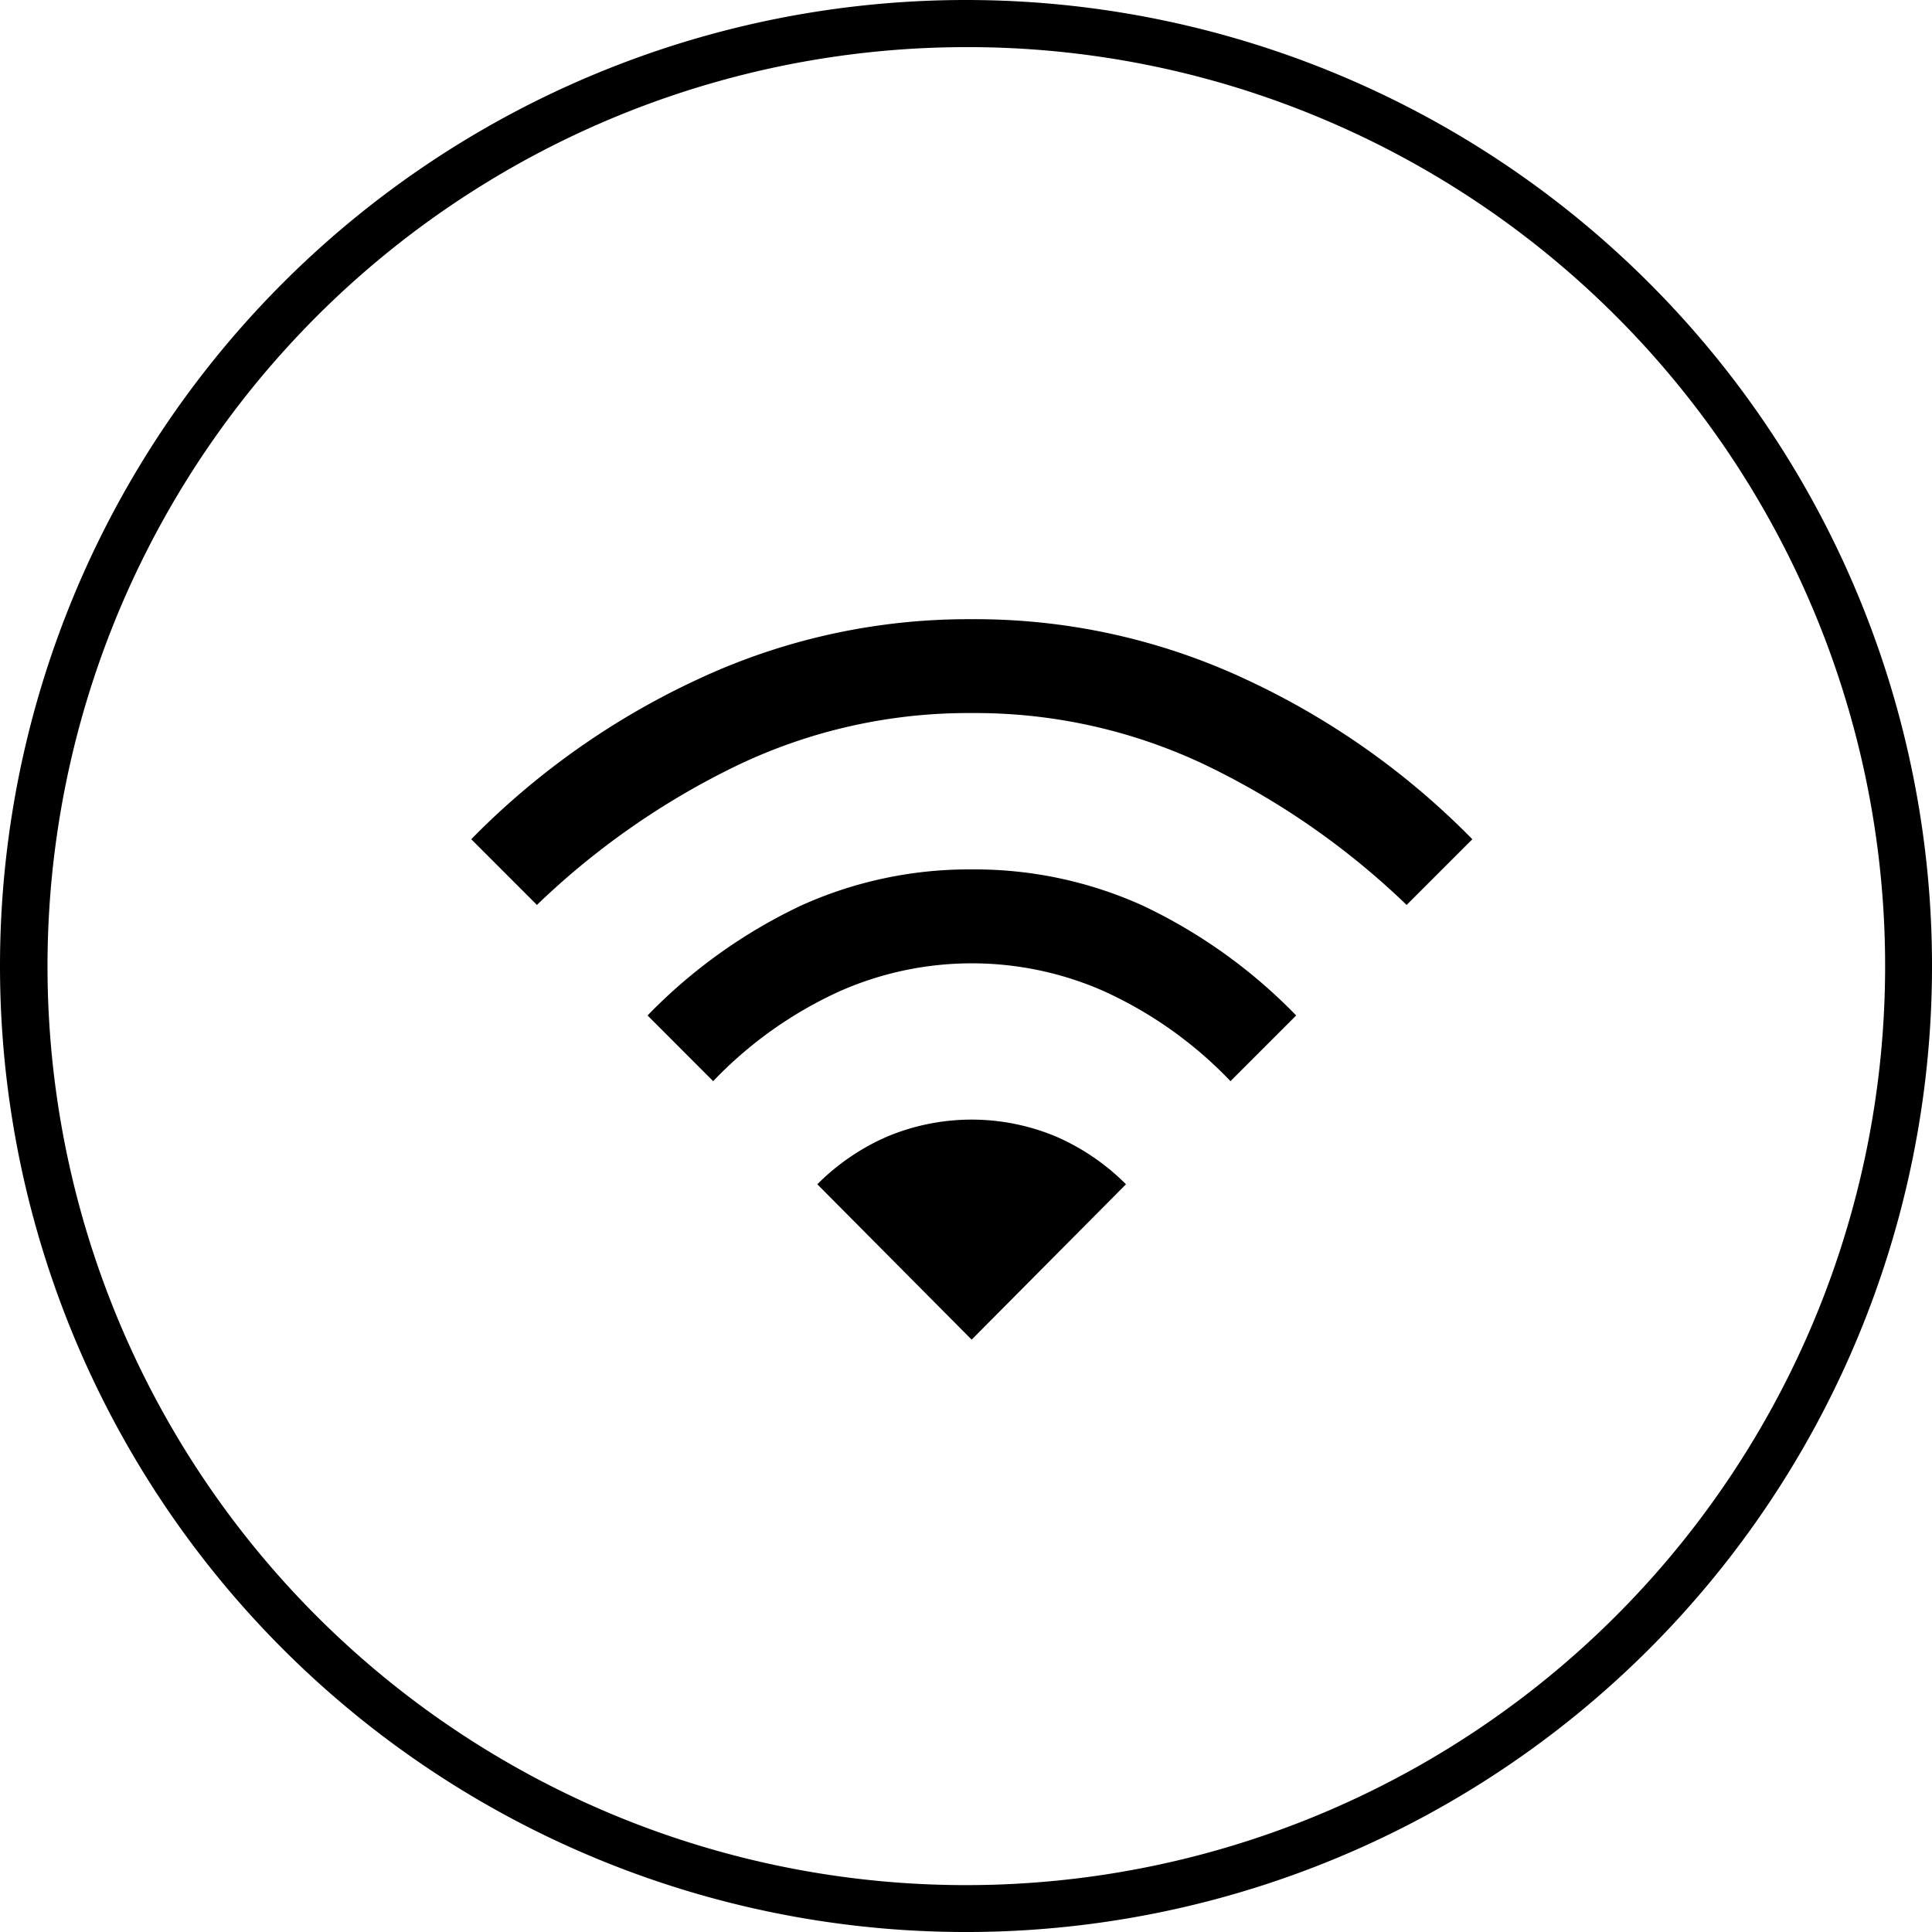
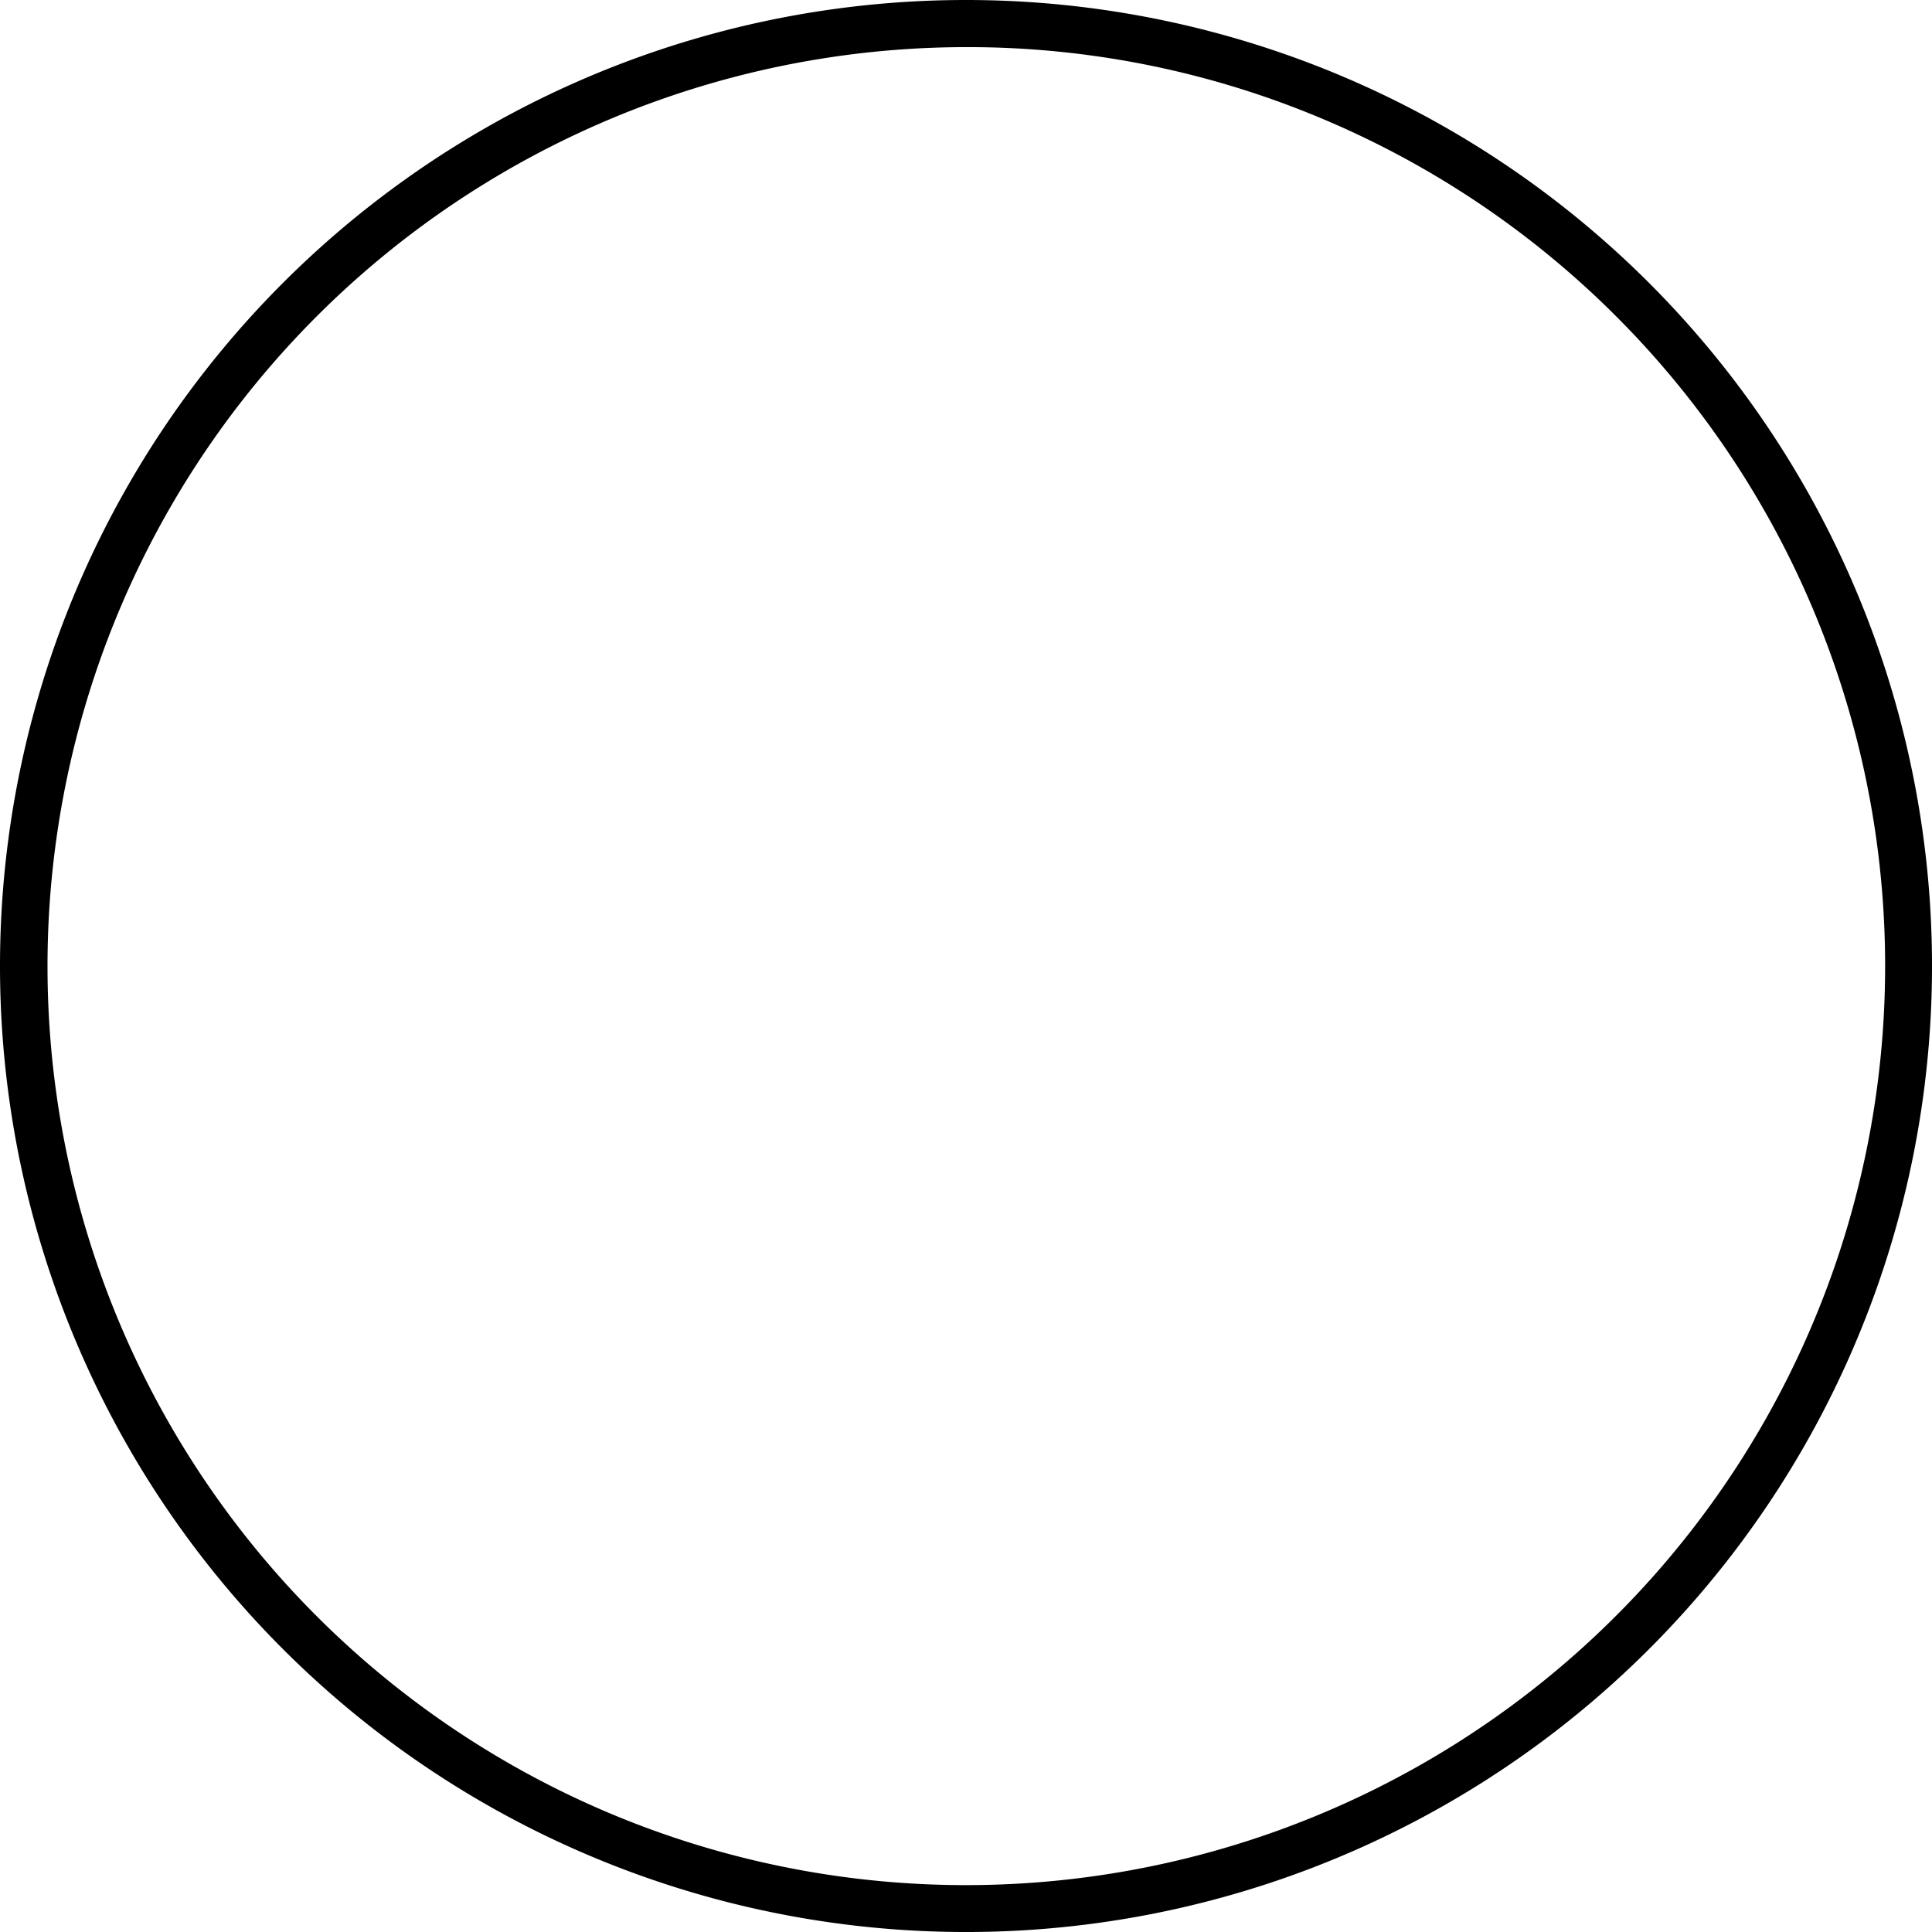
<svg xmlns="http://www.w3.org/2000/svg" id="Group_296" data-name="Group 296" width="112.863" height="112.863" viewBox="0 0 112.863 112.863">
  <path id="Path_191" data-name="Path 191" d="M56.432,2.753A53.694,53.694,0,0,0,35.538,105.893,53.693,53.693,0,0,0,77.325,6.97,53.34,53.34,0,0,0,56.432,2.753m0-2.753A56.432,56.432,0,1,1,0,56.432,56.432,56.432,0,0,1,56.432,0Z" transform="translate(0)" />
-   <path id="wifi_FILL0_wght400_GRAD0_opsz48" d="M14.133,34.987,10.3,31.149a30.891,30.891,0,0,1,8.925-6.4,23.8,23.8,0,0,1,10.021-2.132,23.8,23.8,0,0,1,10.021,2.132,30.891,30.891,0,0,1,8.925,6.4l-3.838,3.838a23.842,23.842,0,0,0-7.493-5.3,19.1,19.1,0,0,0-15.23,0A23.842,23.842,0,0,0,14.133,34.987Zm-10.3-10.3L0,20.854a45.13,45.13,0,0,1,13.189-9.321A37.3,37.3,0,0,1,29.241,8a37.3,37.3,0,0,1,16.052,3.533,45.13,45.13,0,0,1,13.189,9.321l-3.838,3.838a45.163,45.163,0,0,0-11.727-8.163,31.278,31.278,0,0,0-13.676-3.046,31.278,31.278,0,0,0-13.676,3.046A45.163,45.163,0,0,0,3.838,24.692Zm25.4,25.4,9.016-9.077a13.2,13.2,0,0,0-4.051-2.772,12.764,12.764,0,0,0-9.93,0,13.2,13.2,0,0,0-4.051,2.772Z" transform="translate(27.528 28.172)" />
</svg>